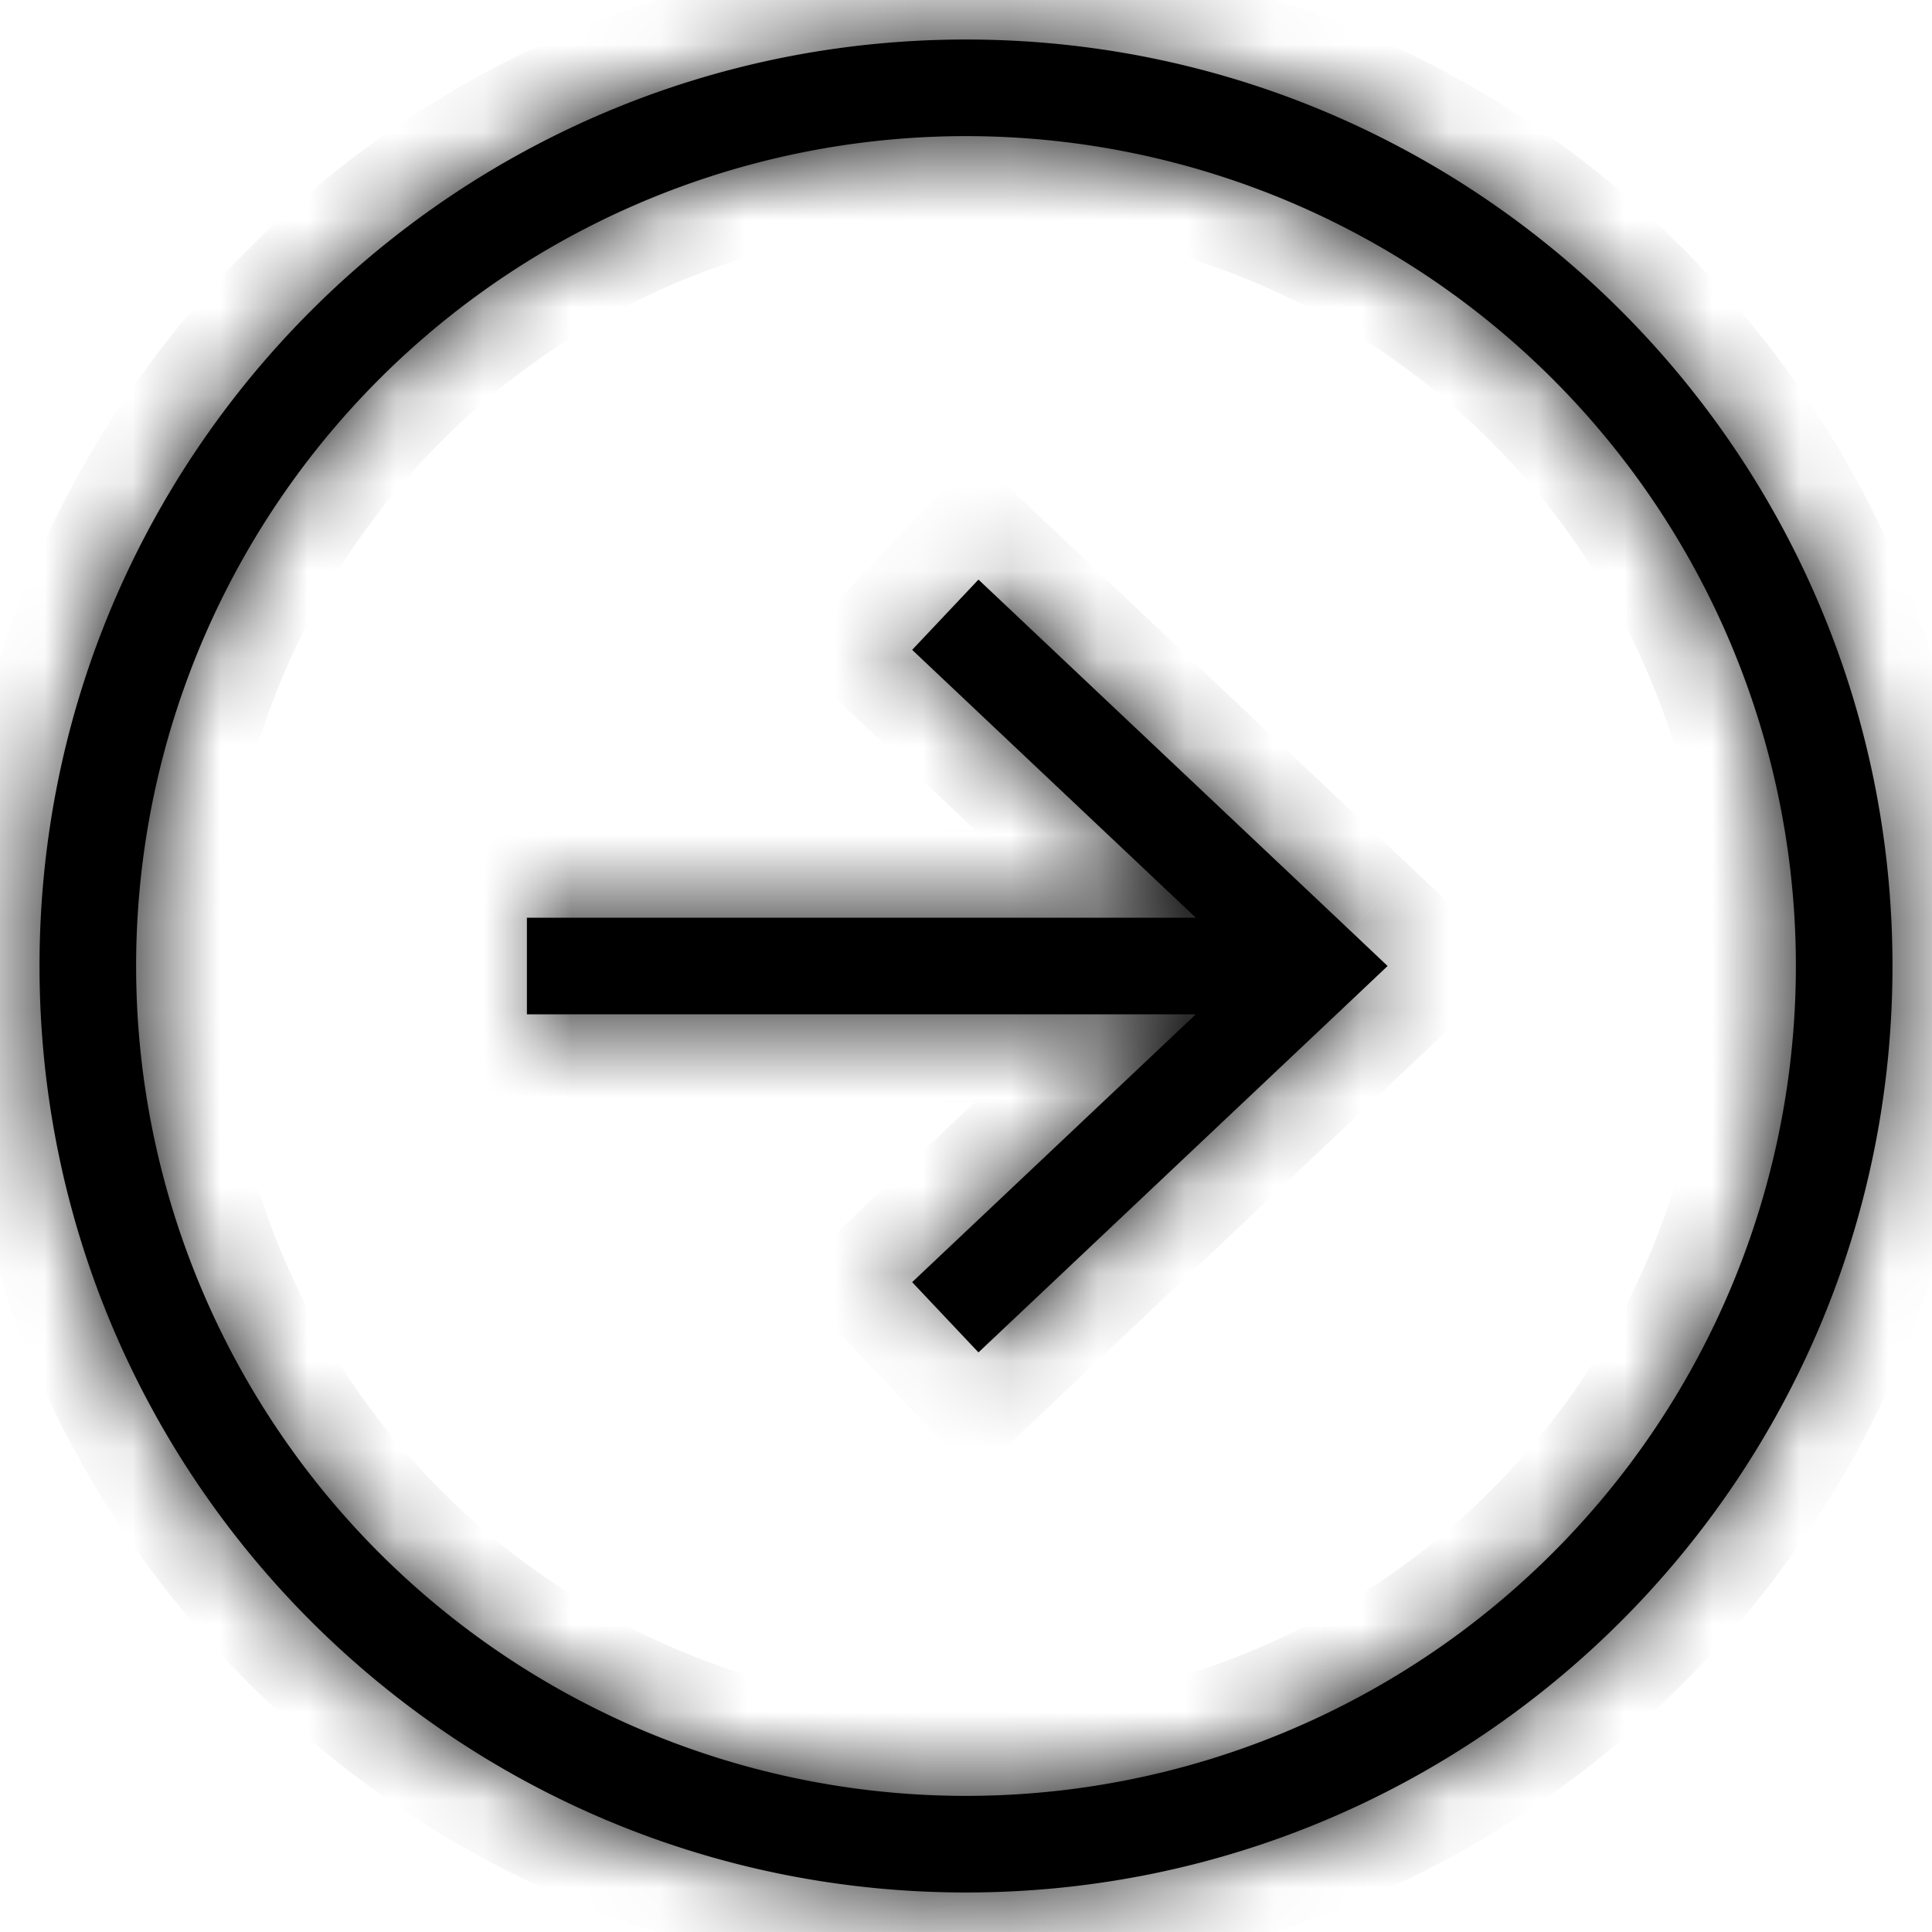
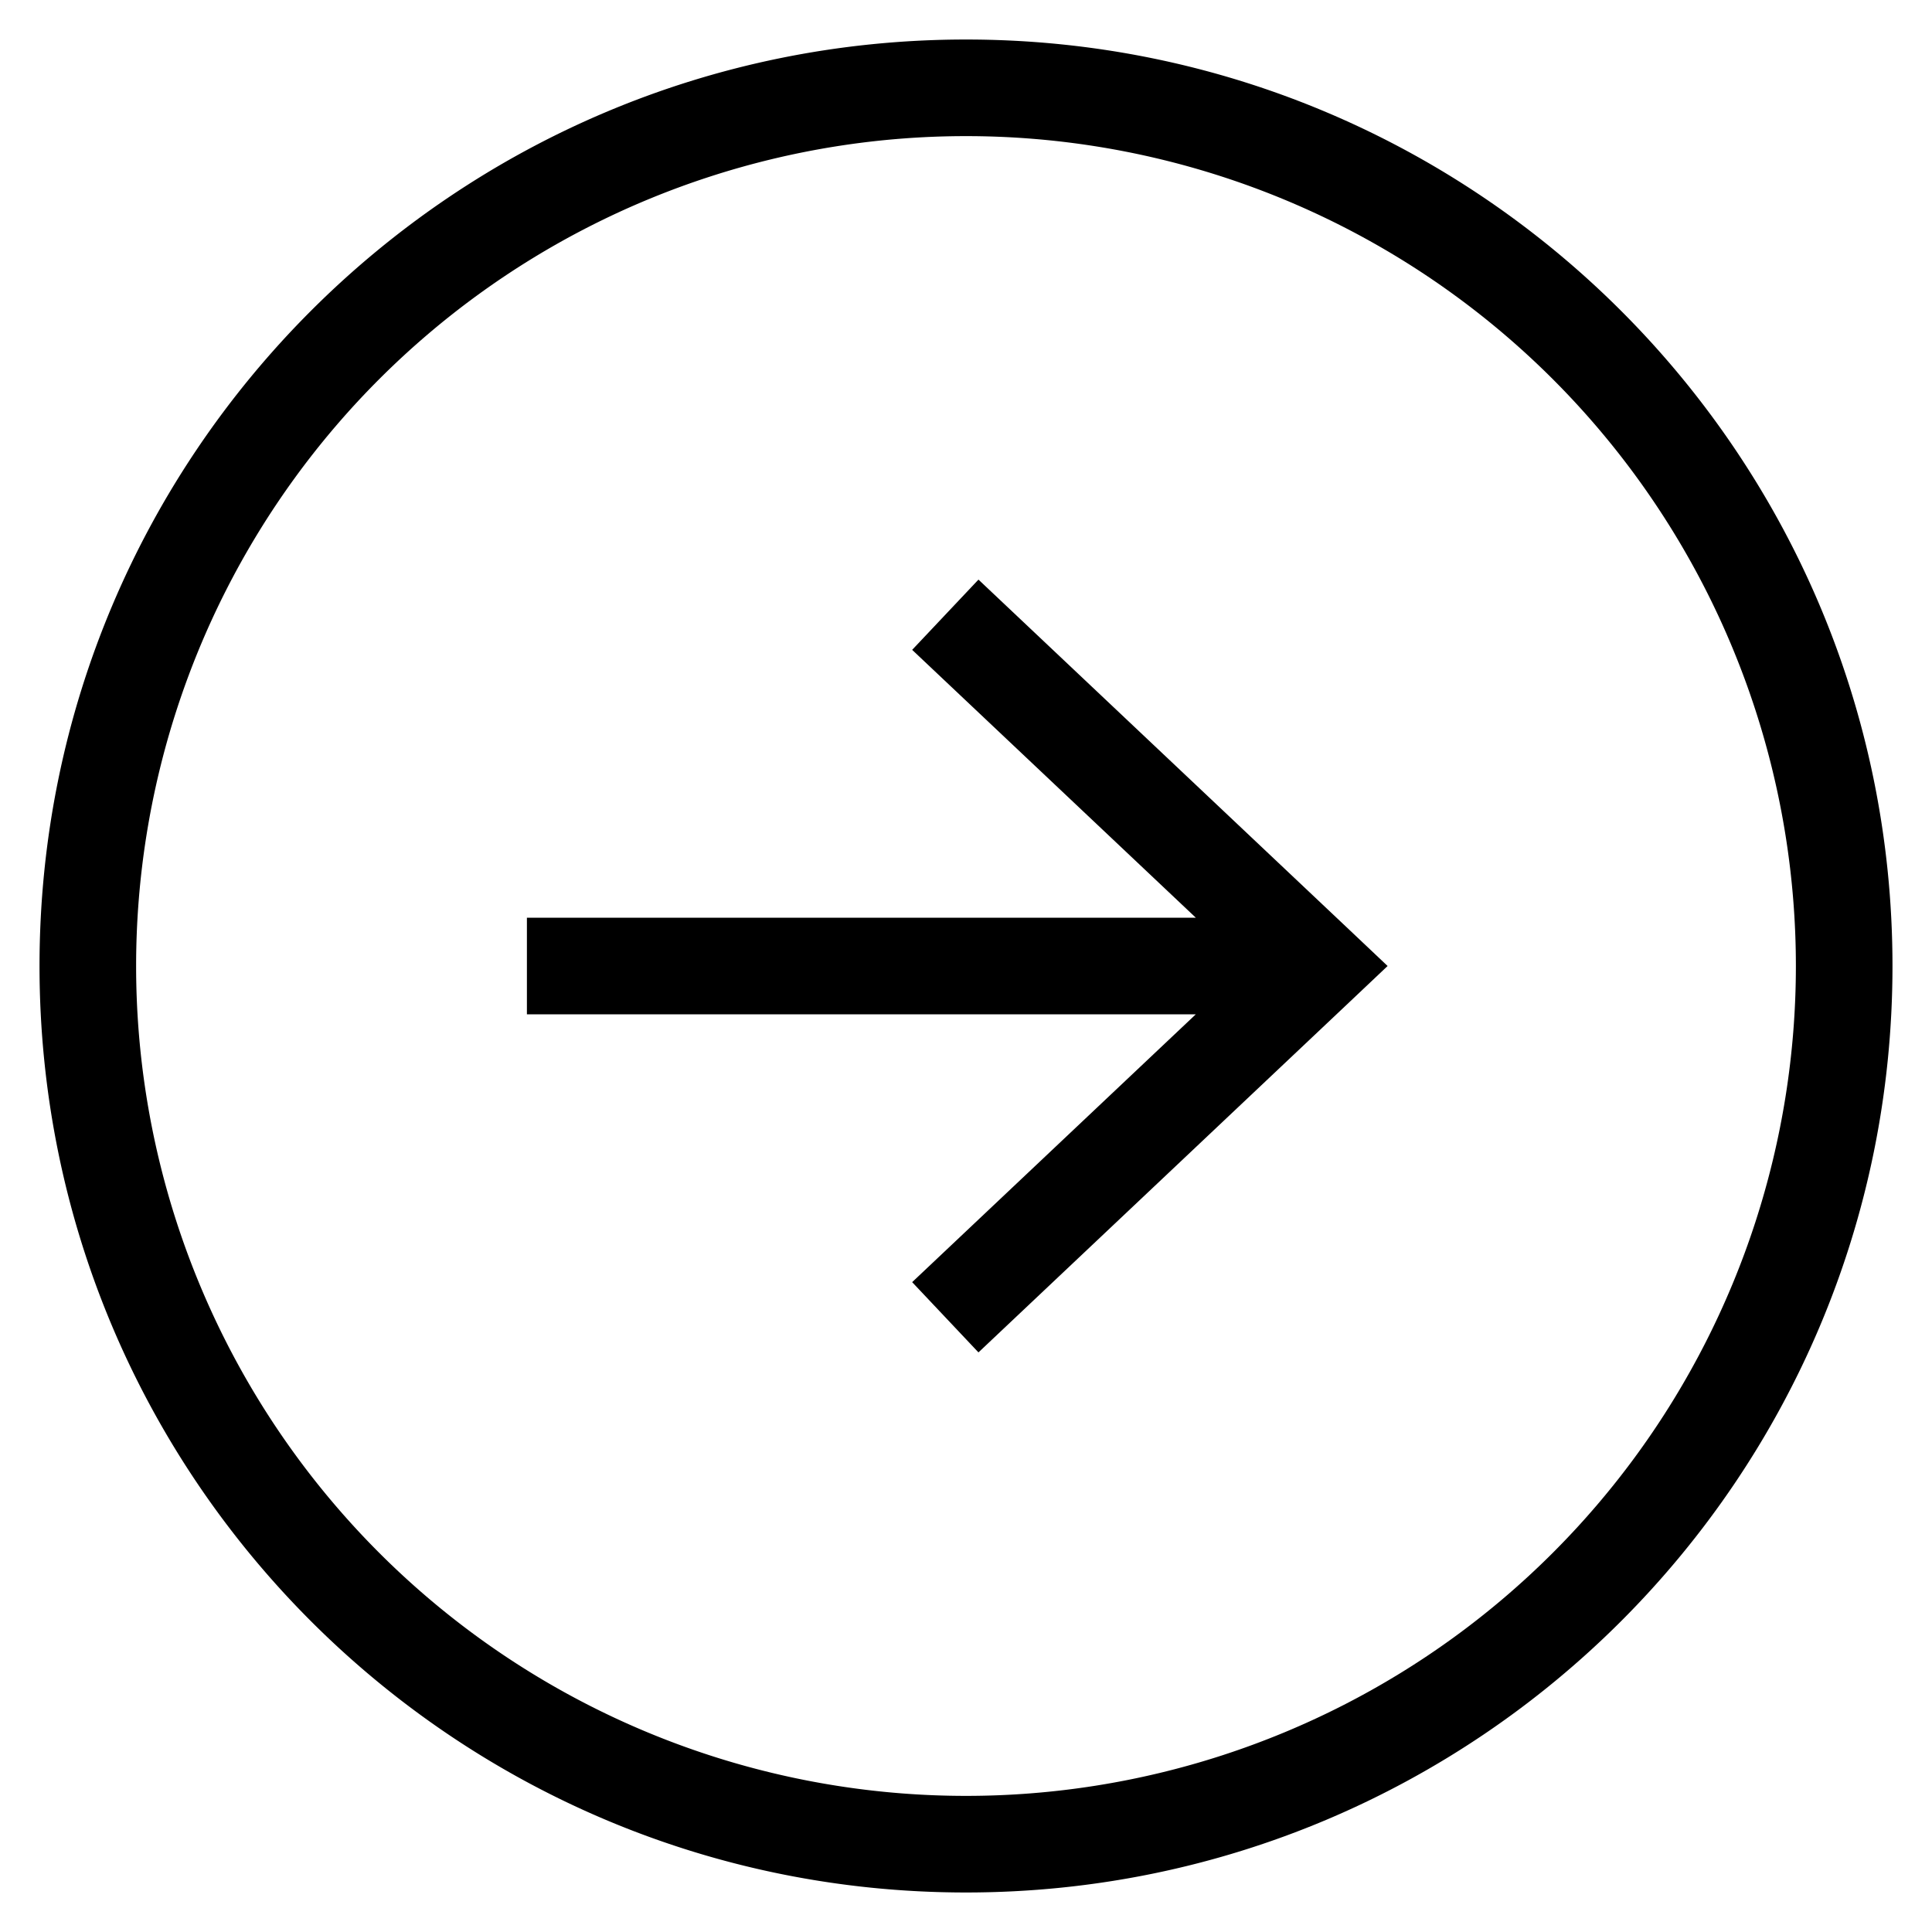
<svg xmlns="http://www.w3.org/2000/svg" width="22" height="22" fill="none">
  <mask id="a" fill="#fff">
-     <path fill-rule="evenodd" clip-rule="evenodd" d="M1.55 11a9.45 9.45 0 1 1 18.9 0 9.45 9.45 0 0 1-18.9 0zM11 .45C5.174.45.45 5.173.45 11c0 5.827 4.724 10.55 10.55 10.55 5.827 0 10.55-4.723 10.55-10.55C21.55 5.173 16.827.45 11 .45zm4.378 10.15-4.236-4-.755.8 3.23 3.05H6v1.1h7.617l-3.23 3.05.755.8 4.236-4 .423-.4-.423-.4z" />
-   </mask>
+     </mask>
  <path fill-rule="evenodd" clip-rule="evenodd" d="M1.55 11a9.45 9.45 0 1 1 18.9 0 9.45 9.45 0 0 1-18.9 0zM11 .45C5.174.45.45 5.173.45 11c0 5.827 4.724 10.55 10.55 10.55 5.827 0 10.55-4.723 10.55-10.55C21.55 5.173 16.827.45 11 .45zm4.378 10.15-4.236-4-.755.8 3.23 3.05H6v1.1h7.617l-3.23 3.05.755.8 4.236-4 .423-.4-.423-.4z" fill="#000" />
-   <path d="m11.143 6.6.686-.727-.727-.686-.687.727.728.686zm4.235 4 .686-.727-.686.727zm-4.99-3.2-.728-.687-.686.727.727.687.686-.727zm3.229 3.05v1h2.515l-1.829-1.727-.686.727zM6 10.45v-1H5v1h1zm0 1.1H5v1h1v-1zm7.617 0 .686.727 1.829-1.727h-2.515v1zm-3.23 3.05-.686-.727-.727.687.686.727.727-.687zm.755.8-.726.687.686.727.727-.687-.687-.727zm4.236-4-.687-.727.687.727zm.423-.4.687.727.77-.727-.77-.727L15.8 11zM11.001.55C5.228.55.55 5.229.55 11h2A8.45 8.45 0 0 1 11 2.55v-2zM21.45 11C21.45 5.229 16.77.55 11 .55v2A8.45 8.45 0 0 1 19.45 11h2zM11 21.45c5.77 0 10.45-4.679 10.45-10.45h-2A8.45 8.45 0 0 1 11 19.45v2zM.55 11c0 5.771 4.678 10.45 10.45 10.45v-2A8.45 8.45 0 0 1 2.55 11h-2zm.9 0A9.55 9.55 0 0 1 11 1.45v-2C4.62-.55-.55 4.621-.55 11h2zM11 20.55A9.55 9.55 0 0 1 1.45 11h-2c0 6.379 5.17 11.55 11.55 11.55v-2zM20.55 11A9.55 9.55 0 0 1 11 20.55v2c6.378 0 11.55-5.171 11.55-11.55h-2zM11 1.45A9.55 9.55 0 0 1 20.55 11h2C22.55 4.621 17.378-.55 11-.55v2zm-.545 5.877 4.235 4 1.373-1.454-4.235-4-1.373 1.454zm.658.76.756-.8-1.454-1.373-.756.8 1.454 1.372zm3.19 1.636-3.23-3.05L9.7 8.127l3.23 3.05 1.372-1.454zM6 11.45h7.617v-2H6v2zm1 .1v-1.1H5v1.1h2zm6.617-1H6v2h7.617v-2zm-2.543 4.777 3.23-3.05-1.374-1.454-3.23 3.05 1.374 1.454zm.796-.614-.756-.8-1.454 1.374.755.8 1.455-1.374zm2.821-4.04-4.235 4 1.373 1.454 4.235-4-1.373-1.454zm.424-.4-.424.4 1.373 1.454.424-.4-1.373-1.454zm-.424 1.054.424.4 1.373-1.454-.424-.4-1.373 1.454z" fill="#000" mask="url(#a)" />
</svg>